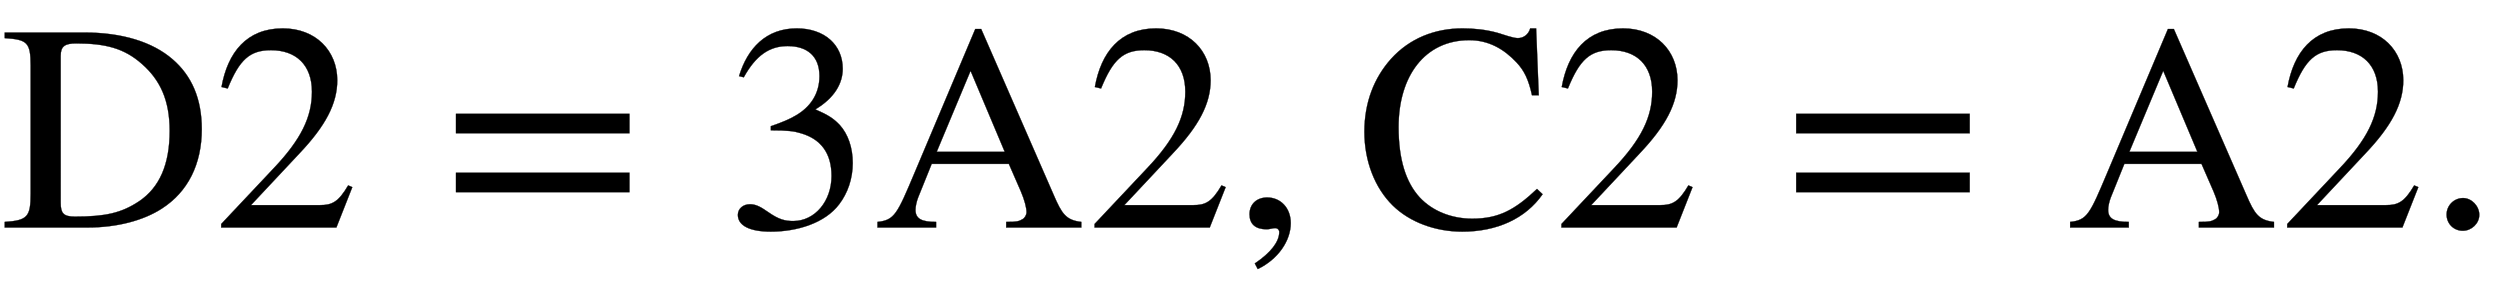
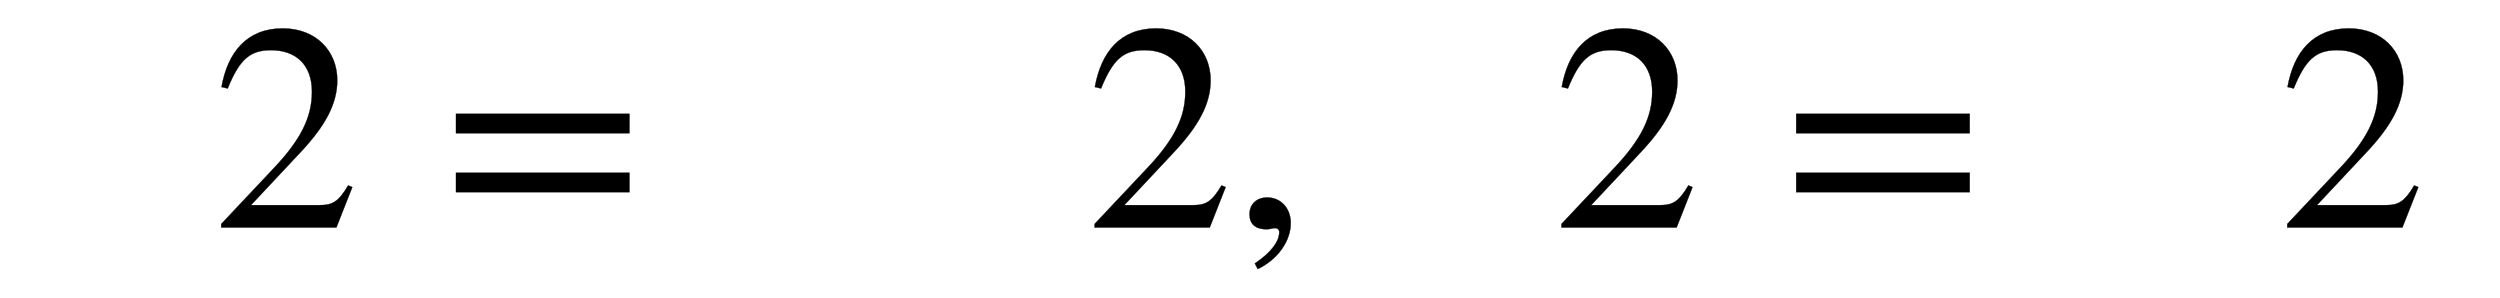
<svg xmlns="http://www.w3.org/2000/svg" xmlns:xlink="http://www.w3.org/1999/xlink" data-style="vertical-align:-.555ex" width="19.712ex" height="2.349ex" aria-labelledby="MathJax-SVG-1-Title" viewBox="0 -772.4 8487.3 1011.4">
  <defs aria-hidden="true">
-     <path id="a" stroke-width="1" d="M16 662h270c129 0 232-32 300-91 65-56 99-134 99-237 0-119-47-213-136-270C487 24 398 0 297 0H16v19c78 5 88 18 88 96v435c0 79-12 88-88 93v19zm190-79V84c0-35 9-47 48-47 103 0 158 12 218 52 70 47 104 126 104 239 0 104-32 173-95 228-59 52-122 69-222 69-38 0-53-9-53-42z" />
    <path id="b" stroke-width="1" d="M474 137L420 0H29v12l178 189c94 99 130 175 130 260 0 91-54 141-139 141-72 0-107-32-147-130l-21 5c21 117 85 199 208 199 113 0 185-77 185-176 0-79-39-154-128-248L130 76h234c42 0 63 11 96 67z" />
    <path id="c" stroke-width="1" d="M637 320H48v66h589v-66zm0-200H48v66h589v-66z" />
-     <path id="d" stroke-width="1" d="M61 510l-16 4c29 95 92 162 196 162 93 0 156-55 156-137 0-48-26-98-93-138 44-19 62-31 83-53 28-31 44-77 44-129 0-53-17-102-46-140-48-64-143-93-232-93C80-14 41 7 41 43c0 21 18 36 41 36 17 0 33-6 61-26 37-26 58-31 86-31 74 0 130 68 130 153 0 76-35 125-104 145-22 7-45 10-102 10v14c38 13 64 24 84 36 49 28 81 73 81 134 0 68-42 102-108 102-62 0-108-32-149-106z" />
-     <path id="e" stroke-width="1" d="M707 0H452v19c36 0 43 2 55 9 8 4 14 15 14 24 0 15-7 42-19 70l-41 94H199l-46-114c-5-13-9-30-9-42 0-31 22-41 70-41V0H15v19c58 6 67 27 126 167l206 488h20l246-563c28-65 42-86 94-92V0zM447 257L331 532 216 257h231z" />
    <path id="f" stroke-width="1" d="M83-141l-10 19c55 37 83 74 83 107 0 7-6 13-14 13s-18-4-29-4C76-6 55 11 55 45s24 57 60 57c45 0 80-35 80-87 0-60-43-123-112-156z" />
-     <path id="g" stroke-width="1" d="M614 131l19-18C575 30 478-14 360-14c-91 0-178 32-236 89-61 60-96 151-96 250 0 100 33 183 90 247 64 71 150 104 243 104 39 0 79-4 119-15 21-6 52-18 69-18 19 0 36 12 42 33h20l9-227h-23c-12 55-27 84-52 111-44 47-96 76-161 76-151 0-240-122-240-295 0-110 25-188 72-239 44-47 109-72 178-72 90 0 145 30 220 101z" />
-     <path id="h" stroke-width="1" d="M181 43c0-29-26-54-56-54-31 0-55 24-55 55s25 56 56 56c29 0 55-27 55-57z" />
  </defs>
  <g fill="currentColor" stroke="currentColor" stroke-width="0" aria-hidden="true" transform="scale(1 -1)">
    <use xlink:href="#a" />
    <use x="722" xlink:href="#b" />
    <use x="1500" xlink:href="#c" />
    <use x="2464" xlink:href="#d" />
    <use x="2964" xlink:href="#e" />
    <use x="3687" xlink:href="#b" />
    <use x="4187" xlink:href="#f" />
    <use x="4604" xlink:href="#g" />
    <use x="5272" xlink:href="#b" />
    <use x="6050" xlink:href="#c" />
    <use x="7013" xlink:href="#e" />
    <g transform="translate(7736)">
      <use xlink:href="#b" />
      <use x="500" xlink:href="#h" />
    </g>
  </g>
</svg>